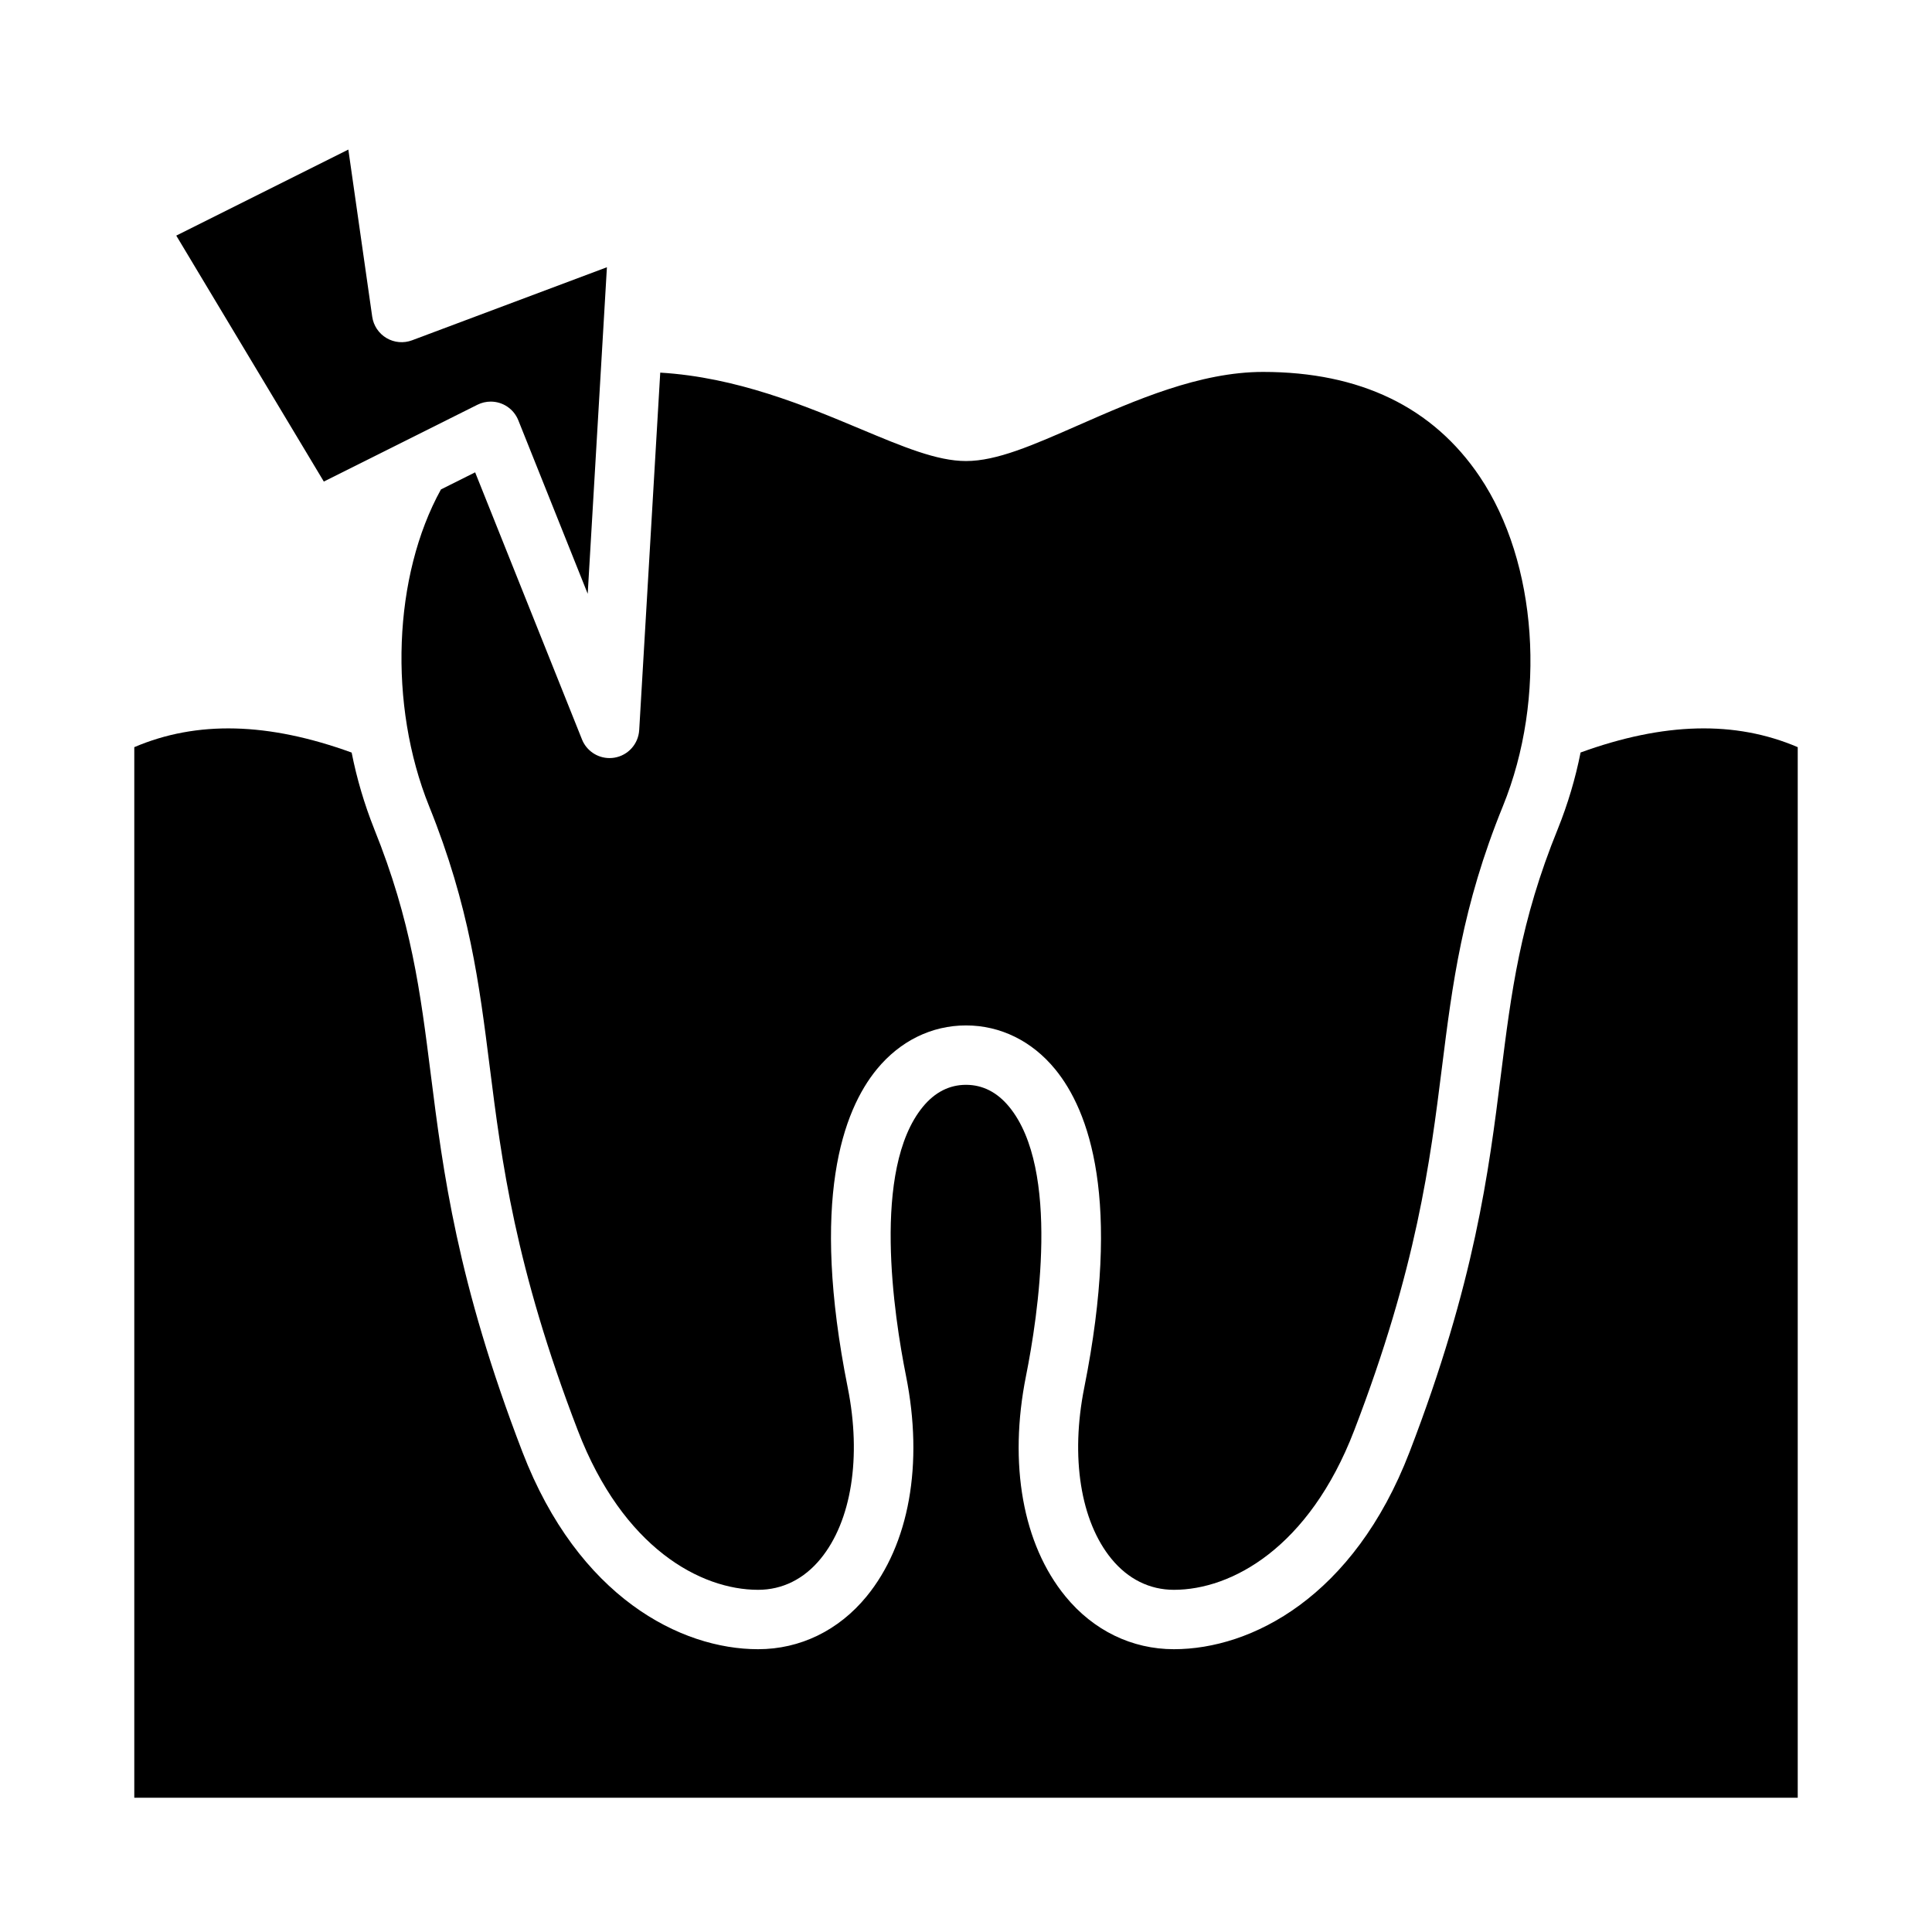
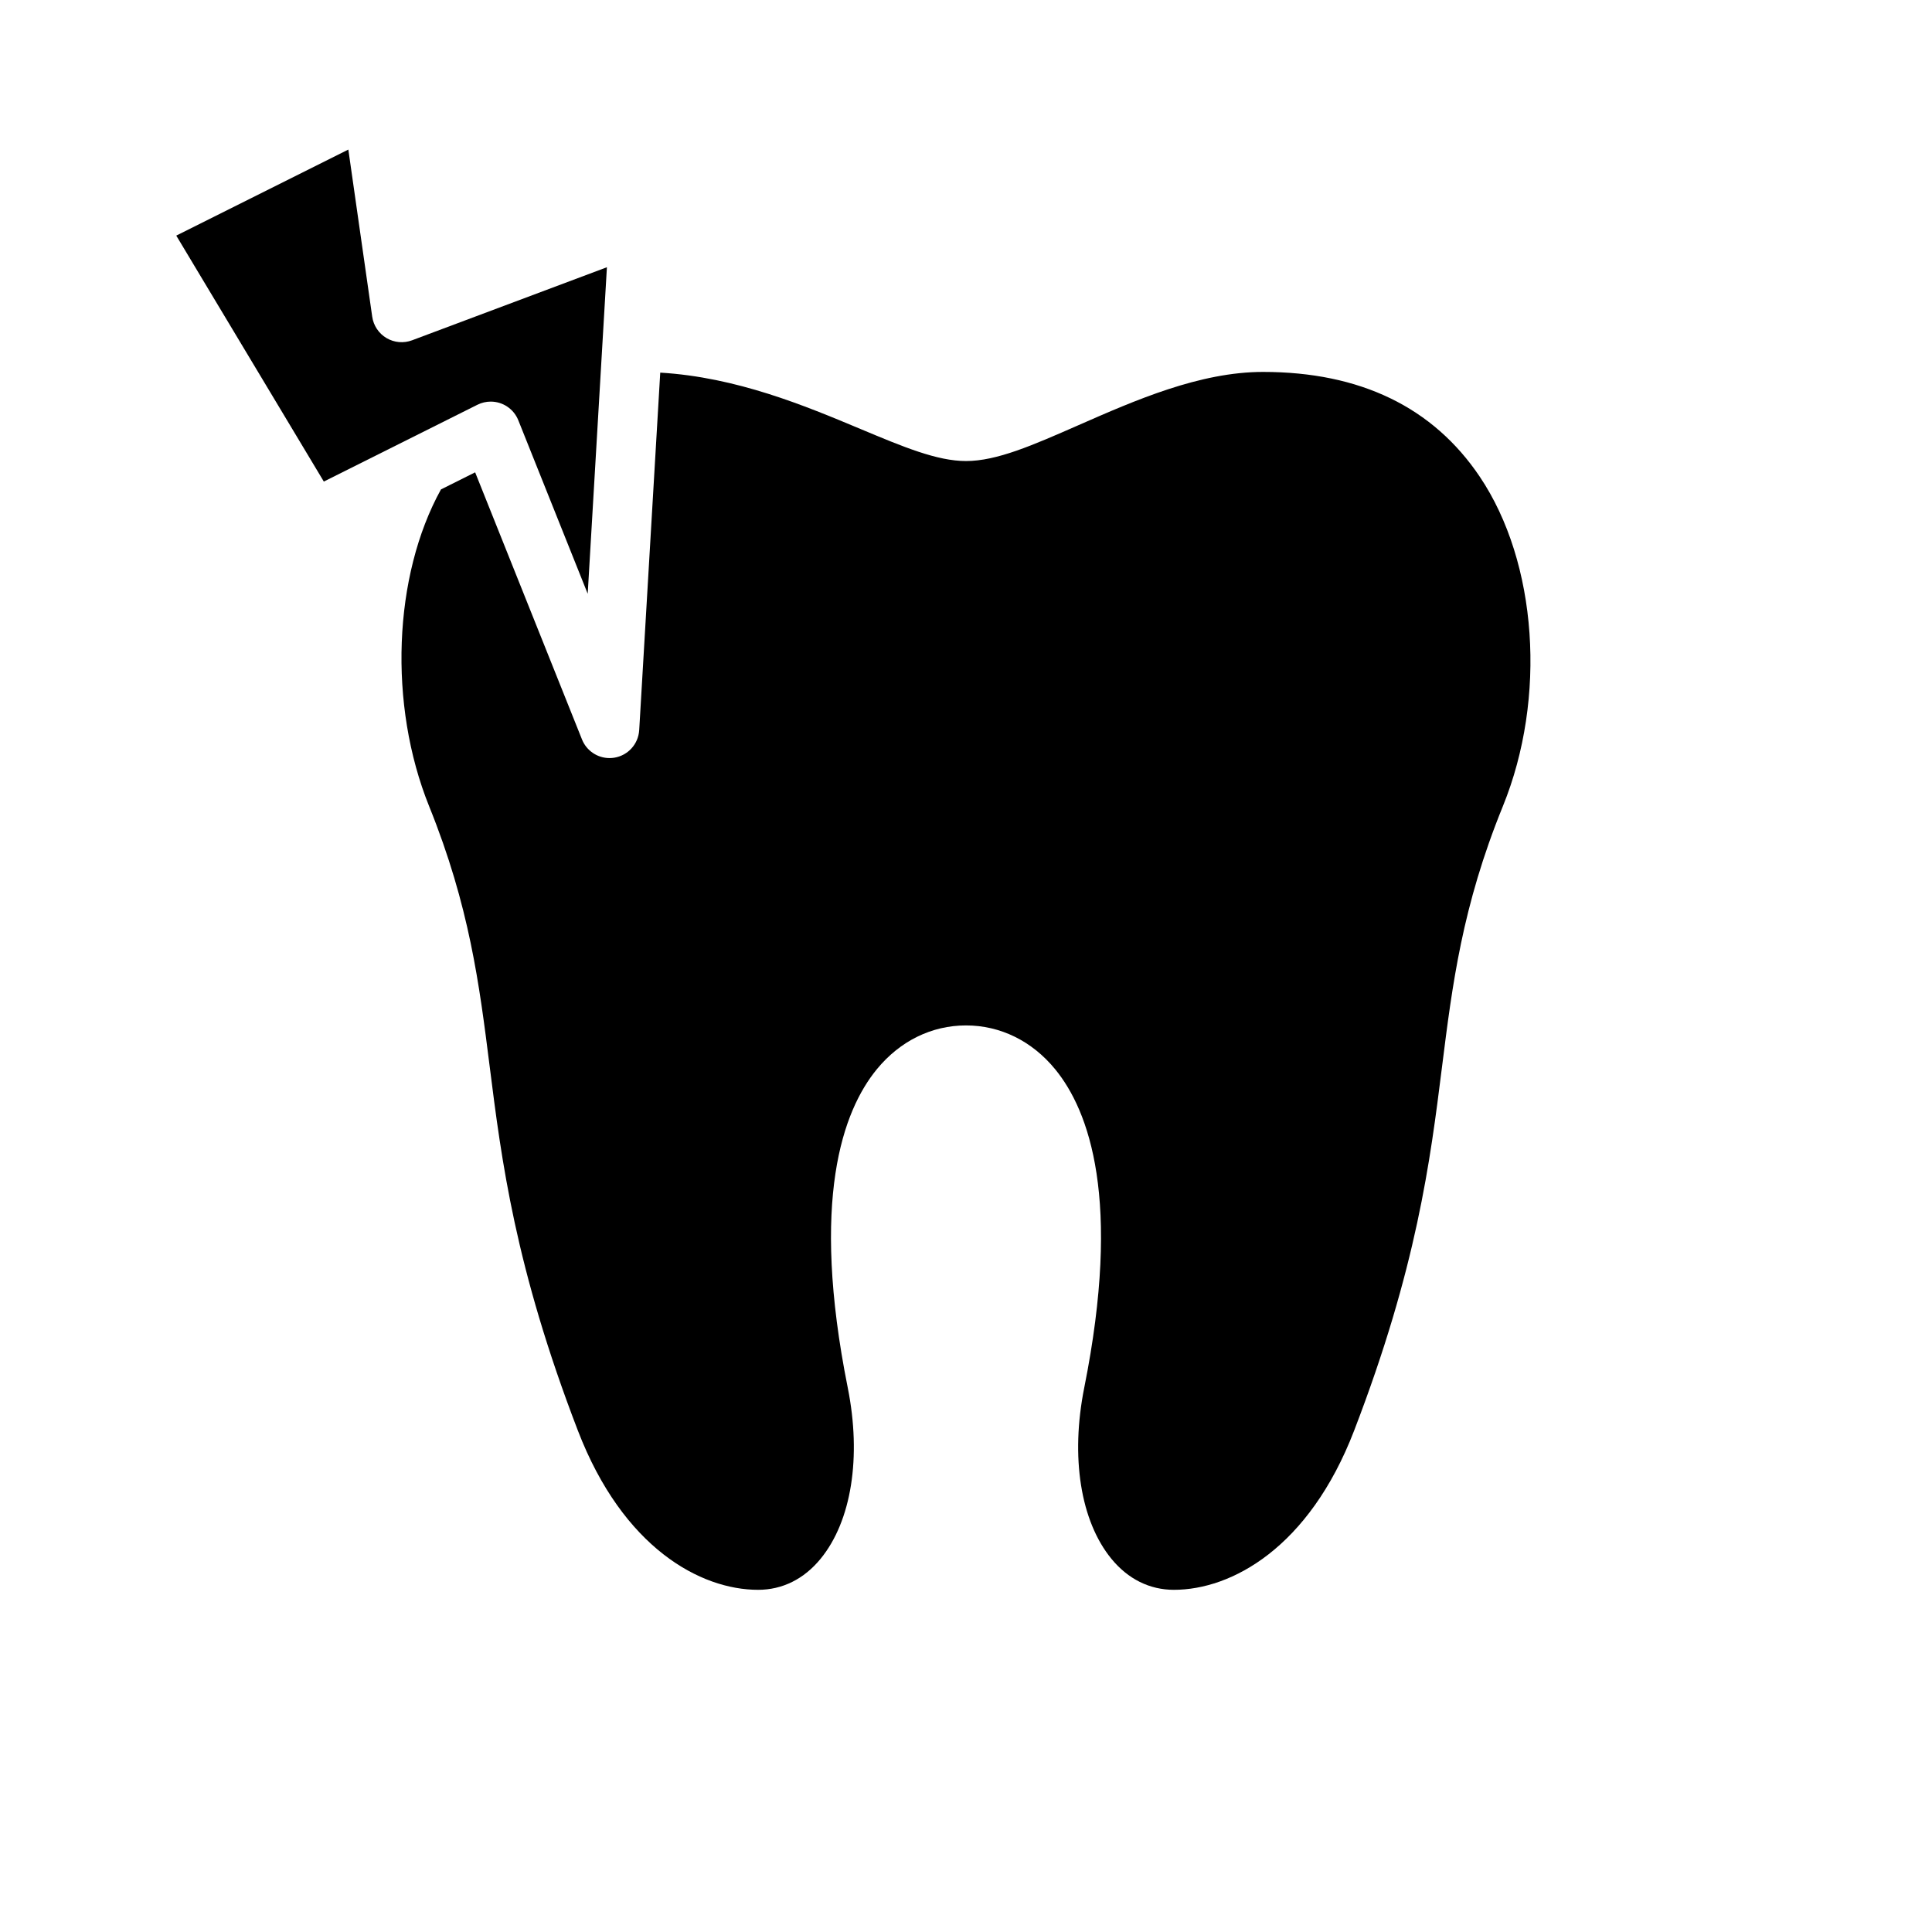
<svg xmlns="http://www.w3.org/2000/svg" fill="#000000" width="800px" height="800px" version="1.1" viewBox="144 144 512 512">
  <g>
    <path d="m298.23 339.95-28.312-70.777-9.059 4.527c-12.652 22.898-14 57.043-3.125 83.992 10.676 26.453 13.285 47.102 16.039 68.961 3.144 24.906 6.703 53.137 23.371 96.469 11.961 31.113 32.512 42.195 47.754 42.195 6.43 0 12.156-2.84 16.562-8.215 8.191-9.992 10.887-26.941 7.203-45.344-9.965-49.828-1.309-73.406 7.711-84.402 6.137-7.484 14.527-11.609 23.625-11.609 9.102 0 17.488 4.121 23.625 11.609 9.016 11 17.676 34.57 7.711 84.402-3.68 18.402-0.984 35.352 7.203 45.344 4.406 5.375 10.137 8.215 16.562 8.215 15.242 0 35.793-11.082 47.758-42.188 16.621-43.215 20.156-71.414 23.277-96.293 2.754-21.934 5.348-42.652 16.137-69.164 11.684-28.699 9.168-64.617-6.117-87.34-12.387-18.422-31.715-27.77-57.434-27.77-16.793 0-33.906 7.519-49.004 14.152-12.035 5.285-21.543 9.465-29.715 9.465-7.684 0-16.637-3.75-27.973-8.5-14.742-6.176-32.797-13.715-53.059-14.93l-5.574 94.738h-0.004c-0.215 3.68-2.953 6.715-6.59 7.309-0.418 0.066-0.844 0.102-1.266 0.102-3.219 0-6.113-1.961-7.309-4.949z" />
-     <path d="m562.87 343.42c-1.371 6.902-3.383 13.664-6.008 20.191-10.012 24.59-12.371 43.402-15.102 65.184-3.231 25.77-6.894 54.98-24.207 99.984-14.824 38.543-41.98 52.277-62.449 52.277-11.145 0-21.352-4.965-28.738-13.98-11.316-13.805-15.133-35.094-10.469-58.414 3.188-15.93 9.133-54.77-4.445-71.332-3.18-3.875-7.031-5.84-11.449-5.84s-8.273 1.969-11.449 5.844c-13.578 16.562-7.633 55.398-4.445 71.332 4.664 23.32 0.848 44.609-10.469 58.414-7.391 9.012-17.598 13.977-28.742 13.977-20.469 0-47.625-13.734-62.453-52.277-17.352-45.117-21.039-74.355-24.297-100.15-2.742-21.723-5.109-40.484-15.02-65.043h0.004c-2.594-6.519-4.582-13.266-5.945-20.148-22.098-8.027-41.02-8.516-57.602-1.434v278.41h440.83v-278.41c-16.566-7.082-35.473-6.598-57.547 1.414z" />
    <path d="m274.05 250.43c3.219 0 6.113 1.961 7.309 4.949l18.391 45.98 5.09-86.539-51.641 19.363c-2.234 0.84-4.727 0.617-6.777-0.598-2.055-1.215-3.441-3.297-3.781-5.66l-6.328-44.289-45.602 22.801 39.105 65.18 40.711-20.355c1.094-0.547 2.301-0.832 3.523-0.832z" />
  </g>
</svg>